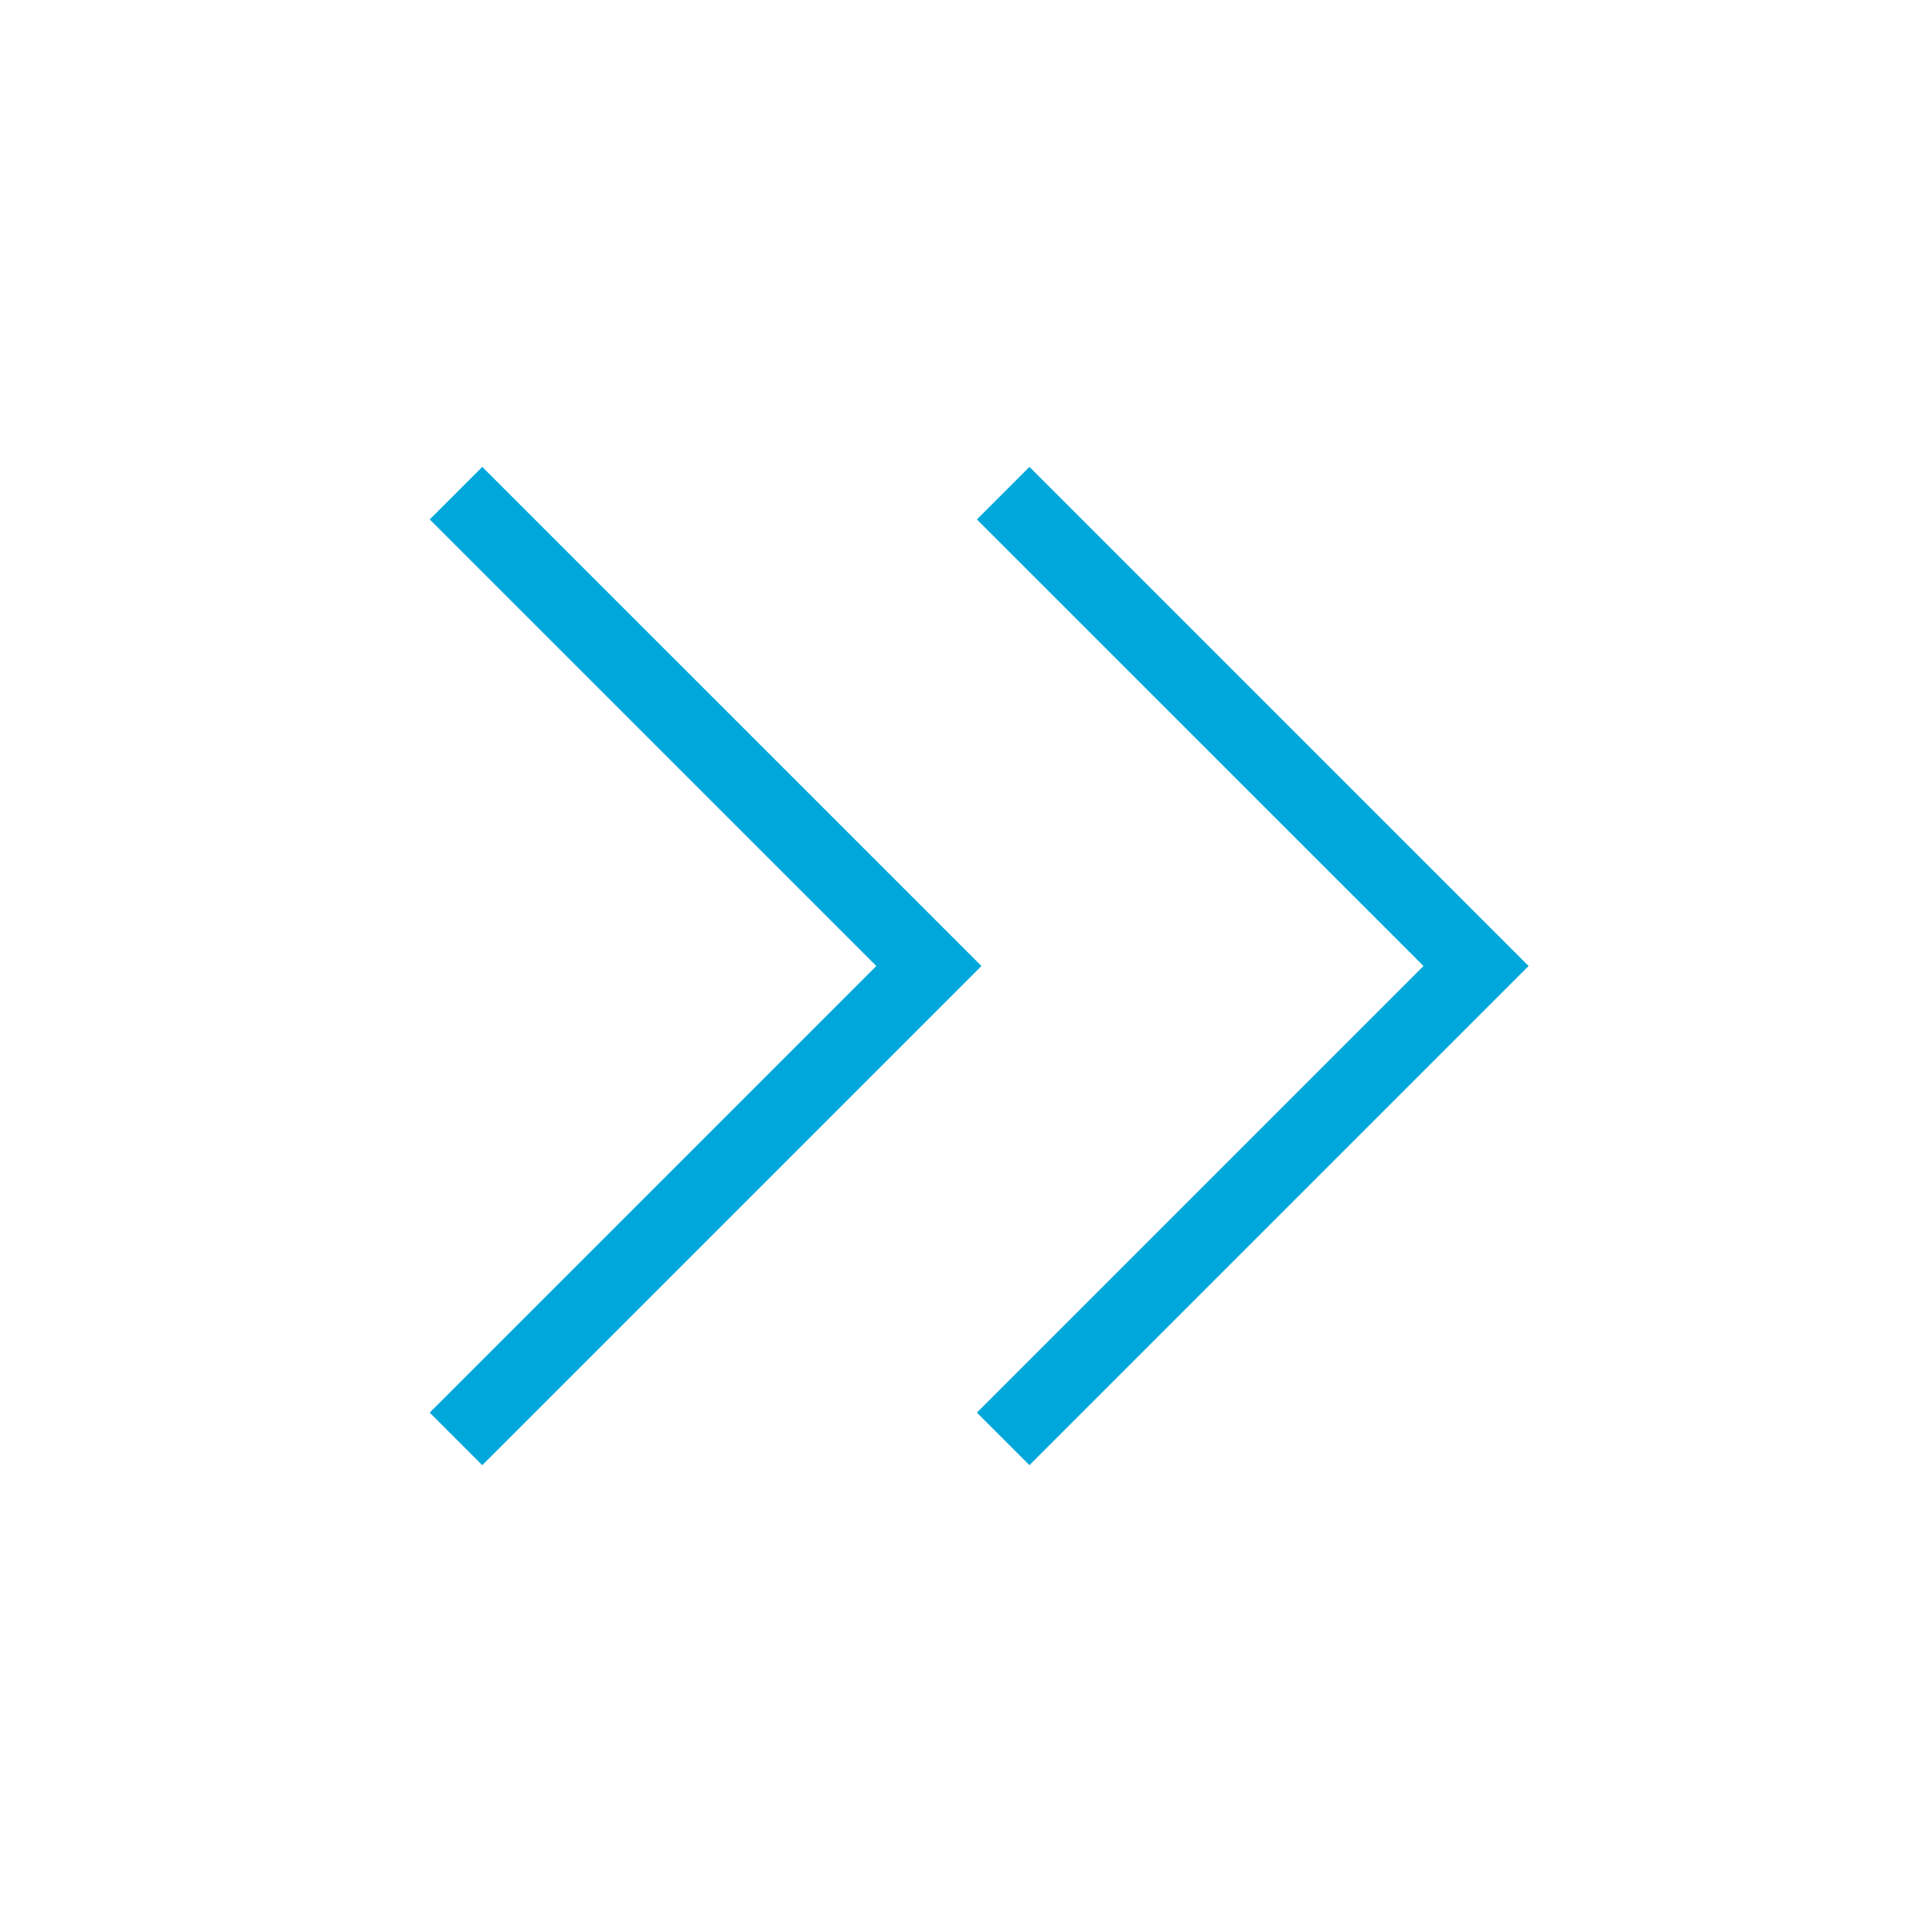
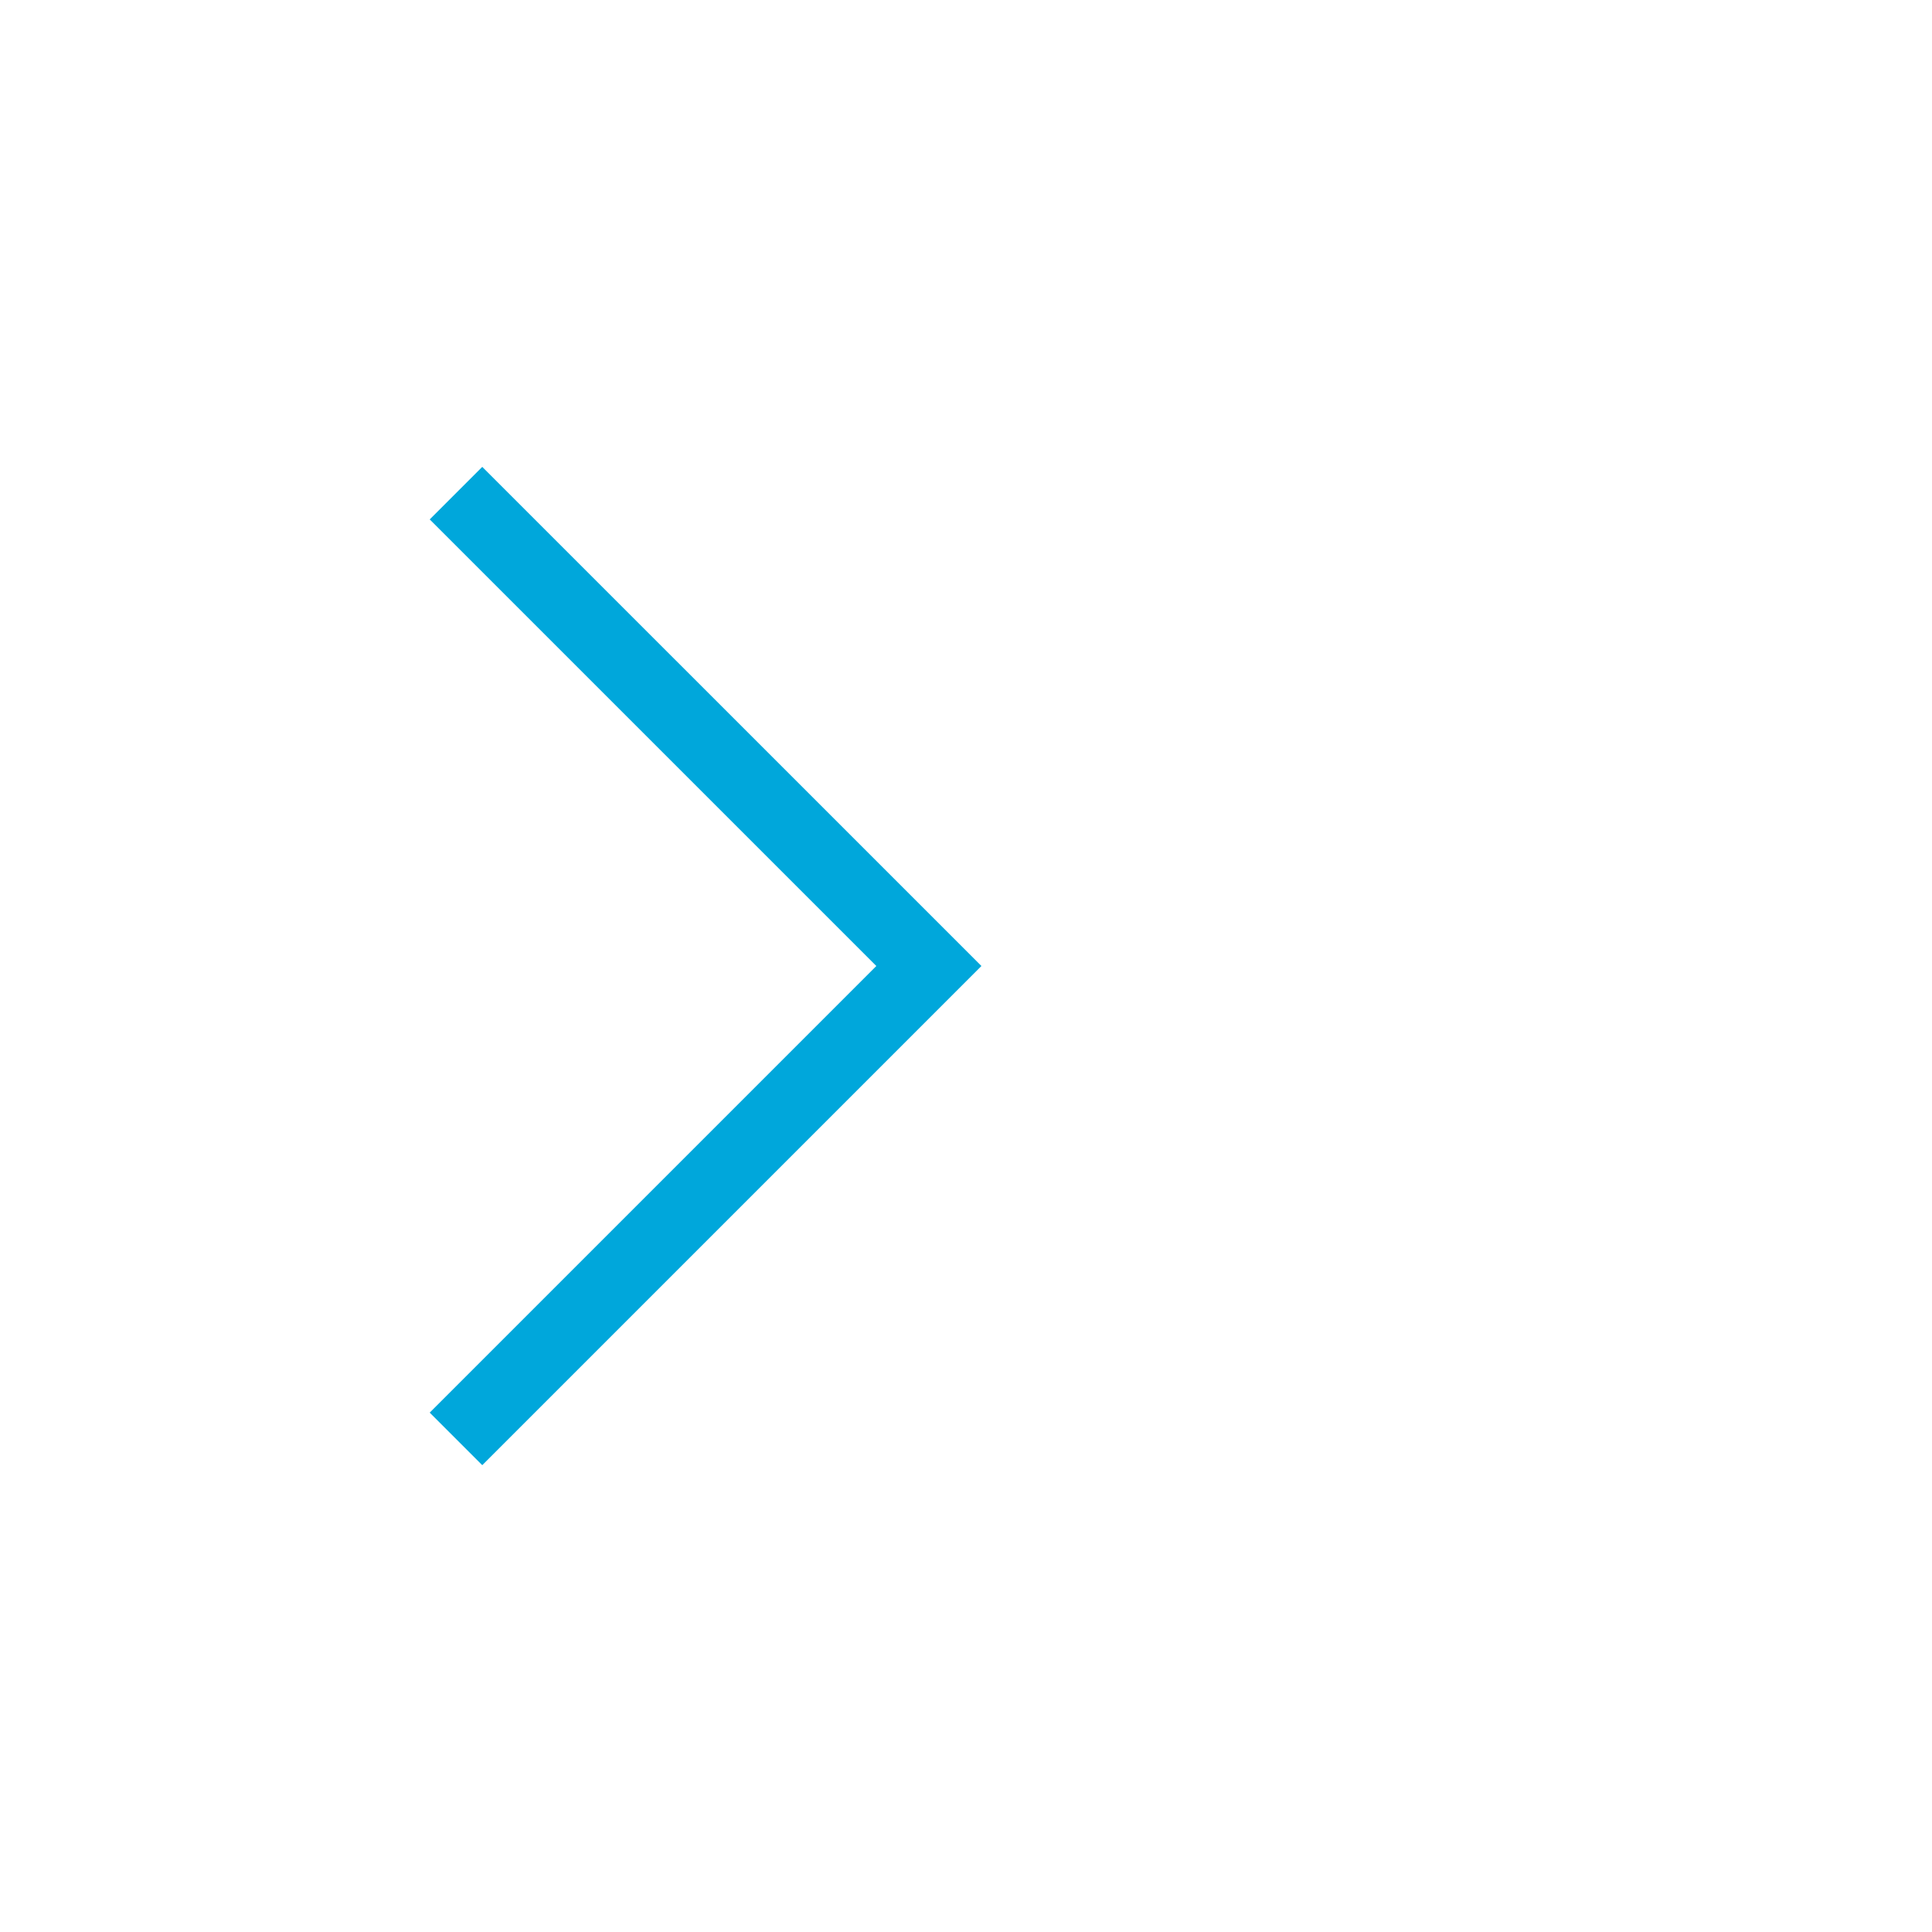
<svg xmlns="http://www.w3.org/2000/svg" width="52" height="52" viewBox="0 0 52 52" fill="none">
  <path d="M12.273 13.273L25.001 26L12.273 38.728" stroke="#00A7DB" stroke-width="2" />
-   <path d="M27 13.273L39.728 26L27 38.728" stroke="#00A7DB" stroke-width="2" />
</svg>